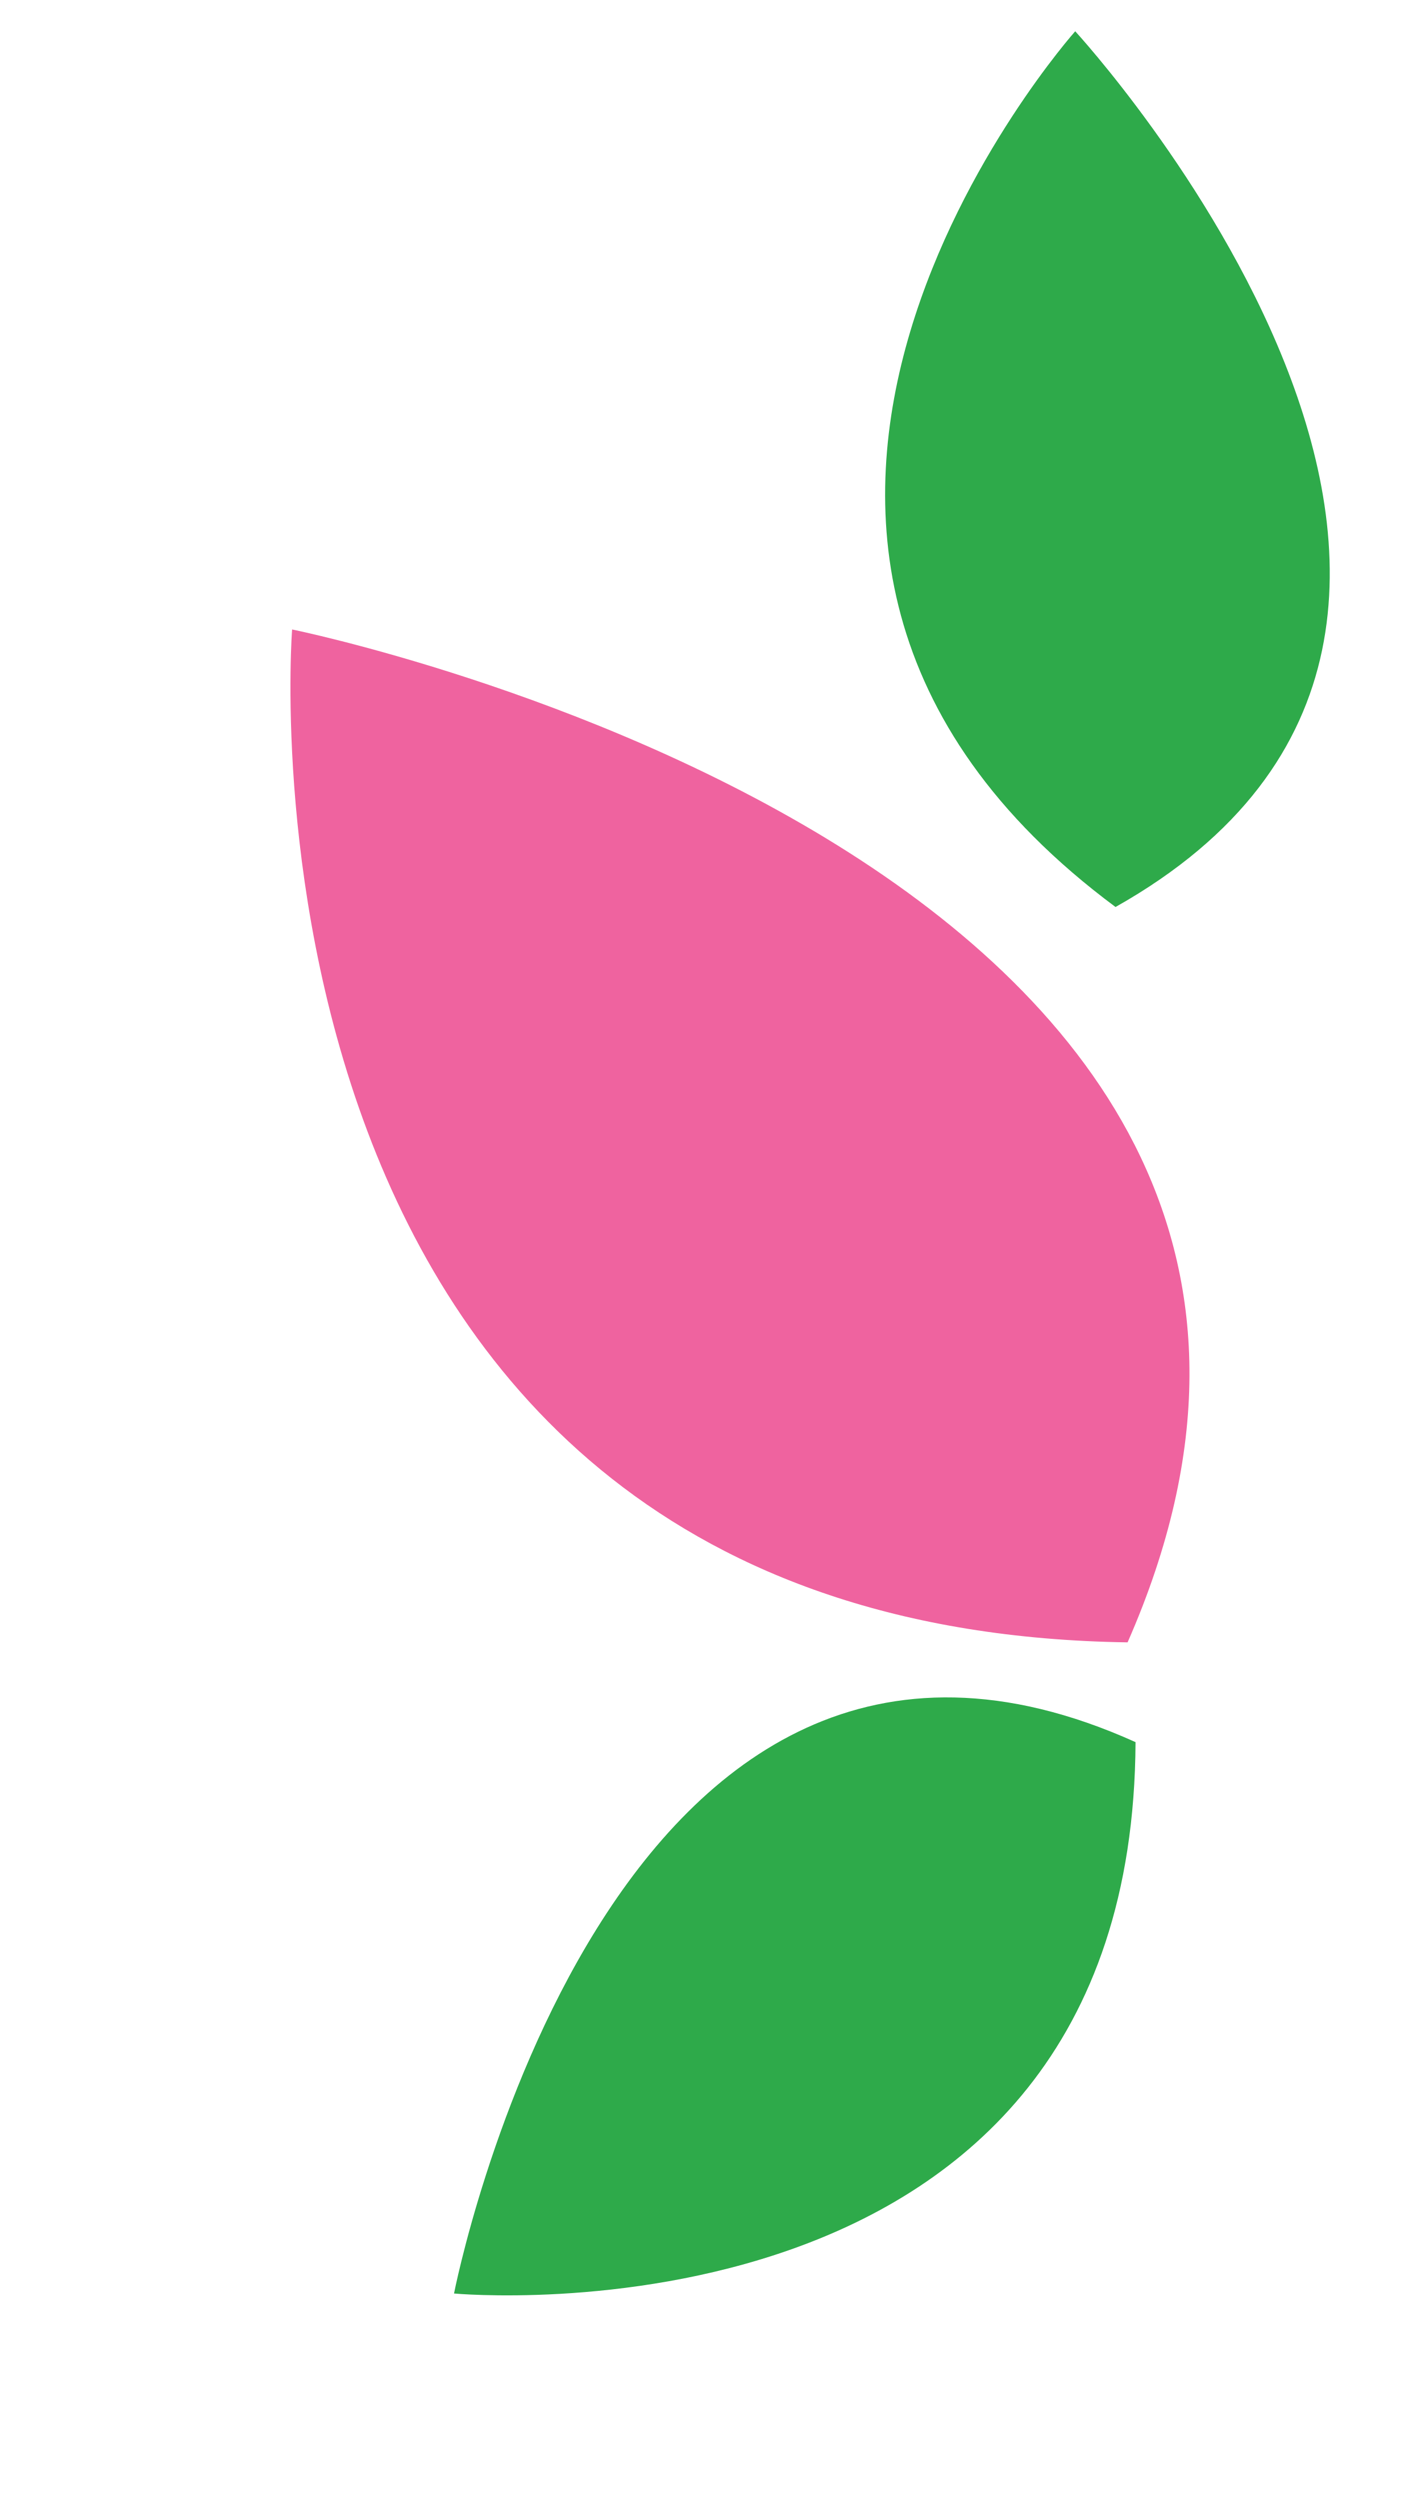
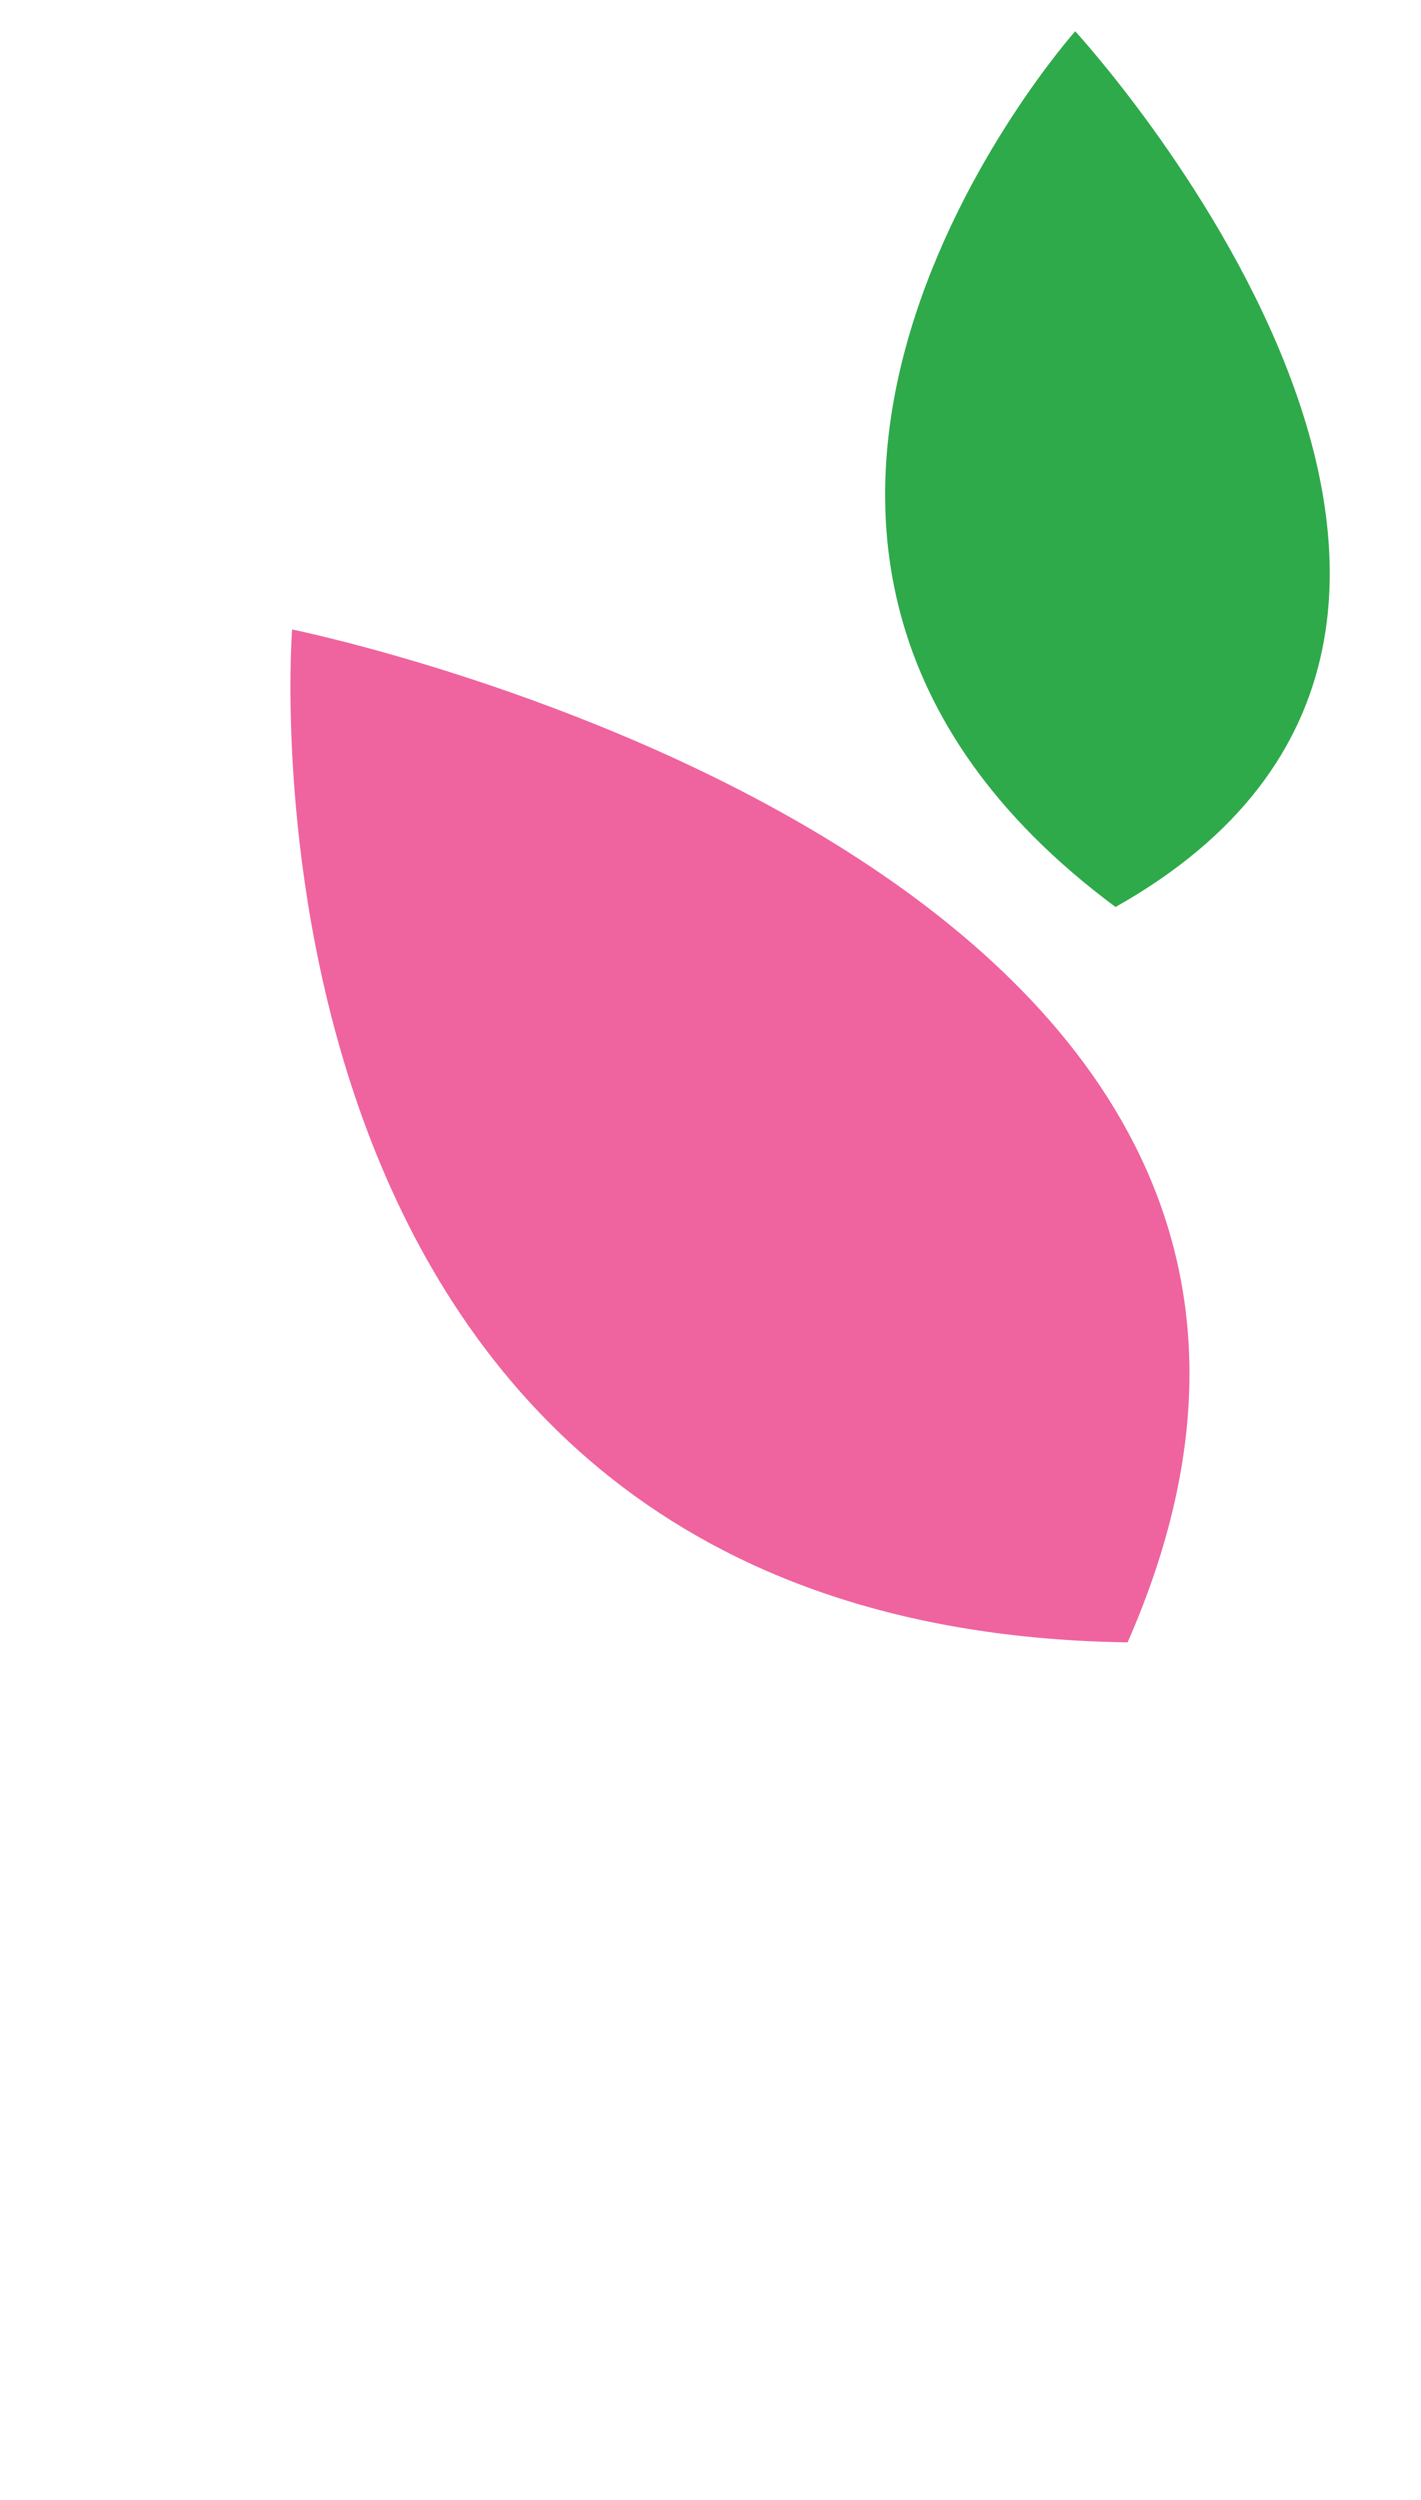
<svg xmlns="http://www.w3.org/2000/svg" width="137" height="241" viewBox="0 0 137 241" fill="none">
  <path d="M108.712 158.33C20.646 157.059 28.162 60.684 28.162 60.684C28.162 60.684 141.543 83.64 108.712 158.33Z" fill="#EF639F" />
-   <path d="M109.478 167.949C109.205 227.244 43.773 221.103 43.773 221.103C43.773 221.103 58.589 145.001 109.478 167.949Z" fill="#2EAA4A" />
  <path d="M107.549 87.439C59.945 52.084 103.663 3.015 103.663 3.015C103.663 3.015 156.188 60.042 107.549 87.439Z" fill="#2EAA4A" />
</svg>